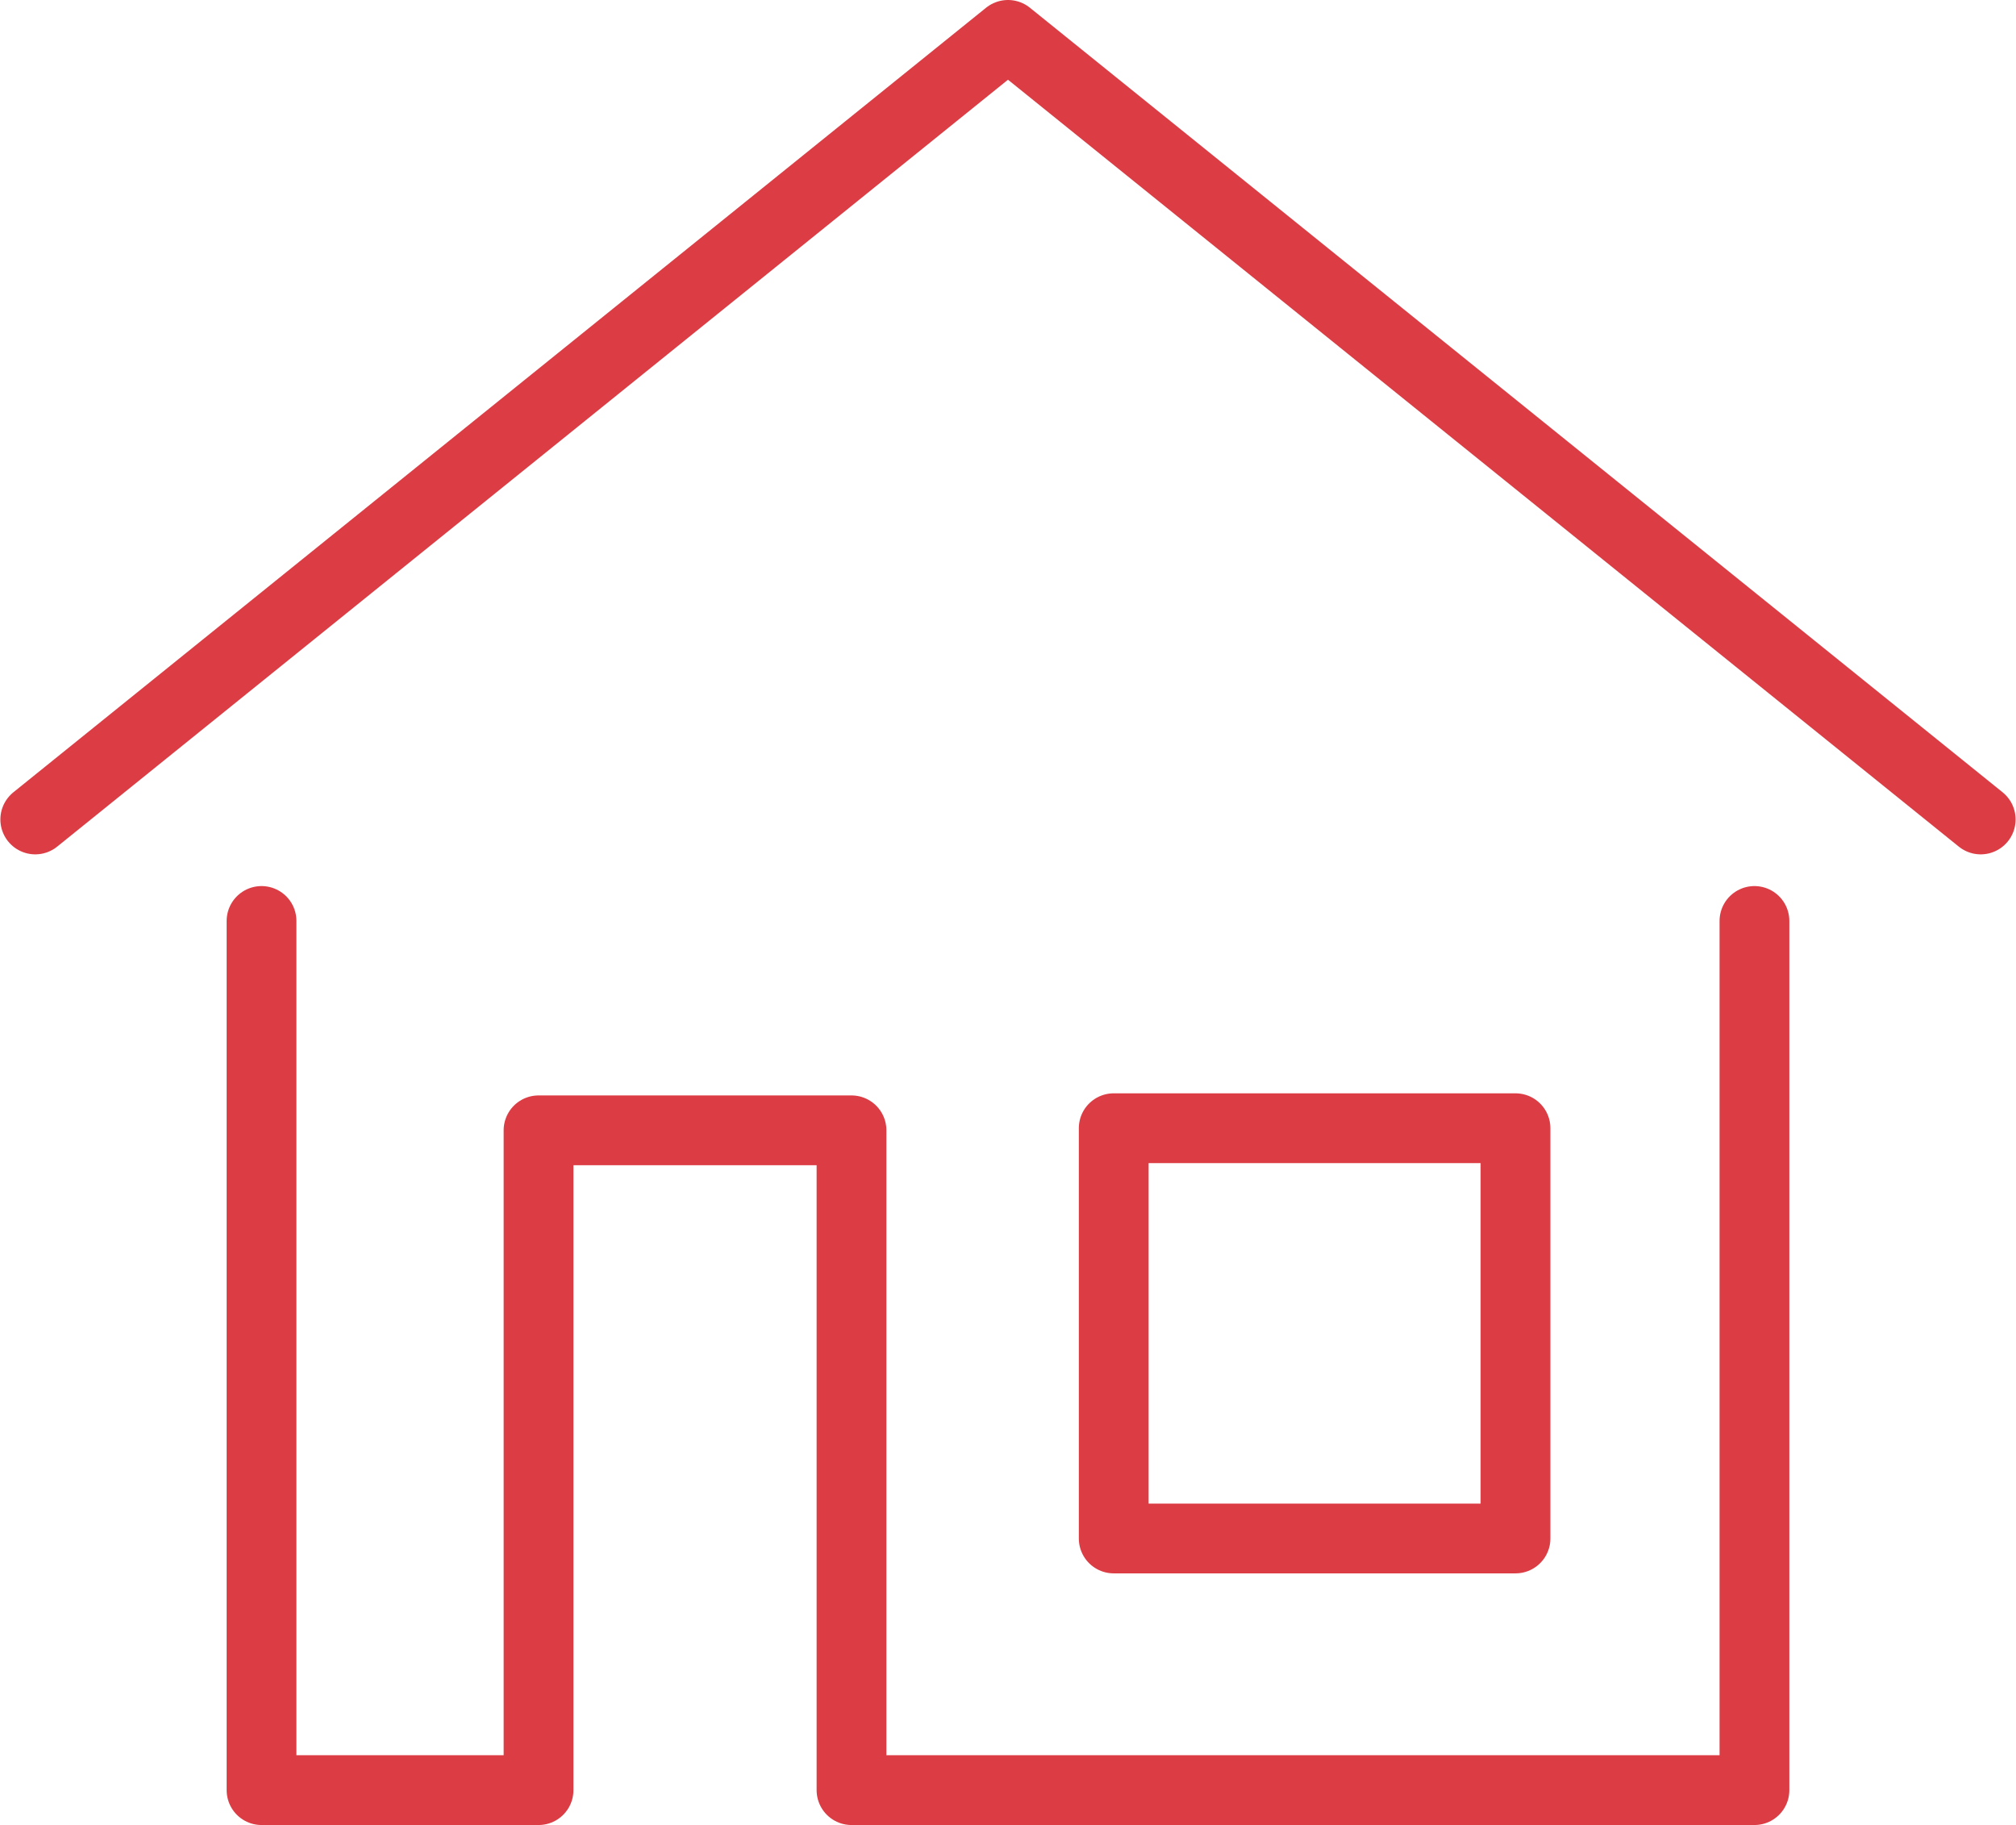
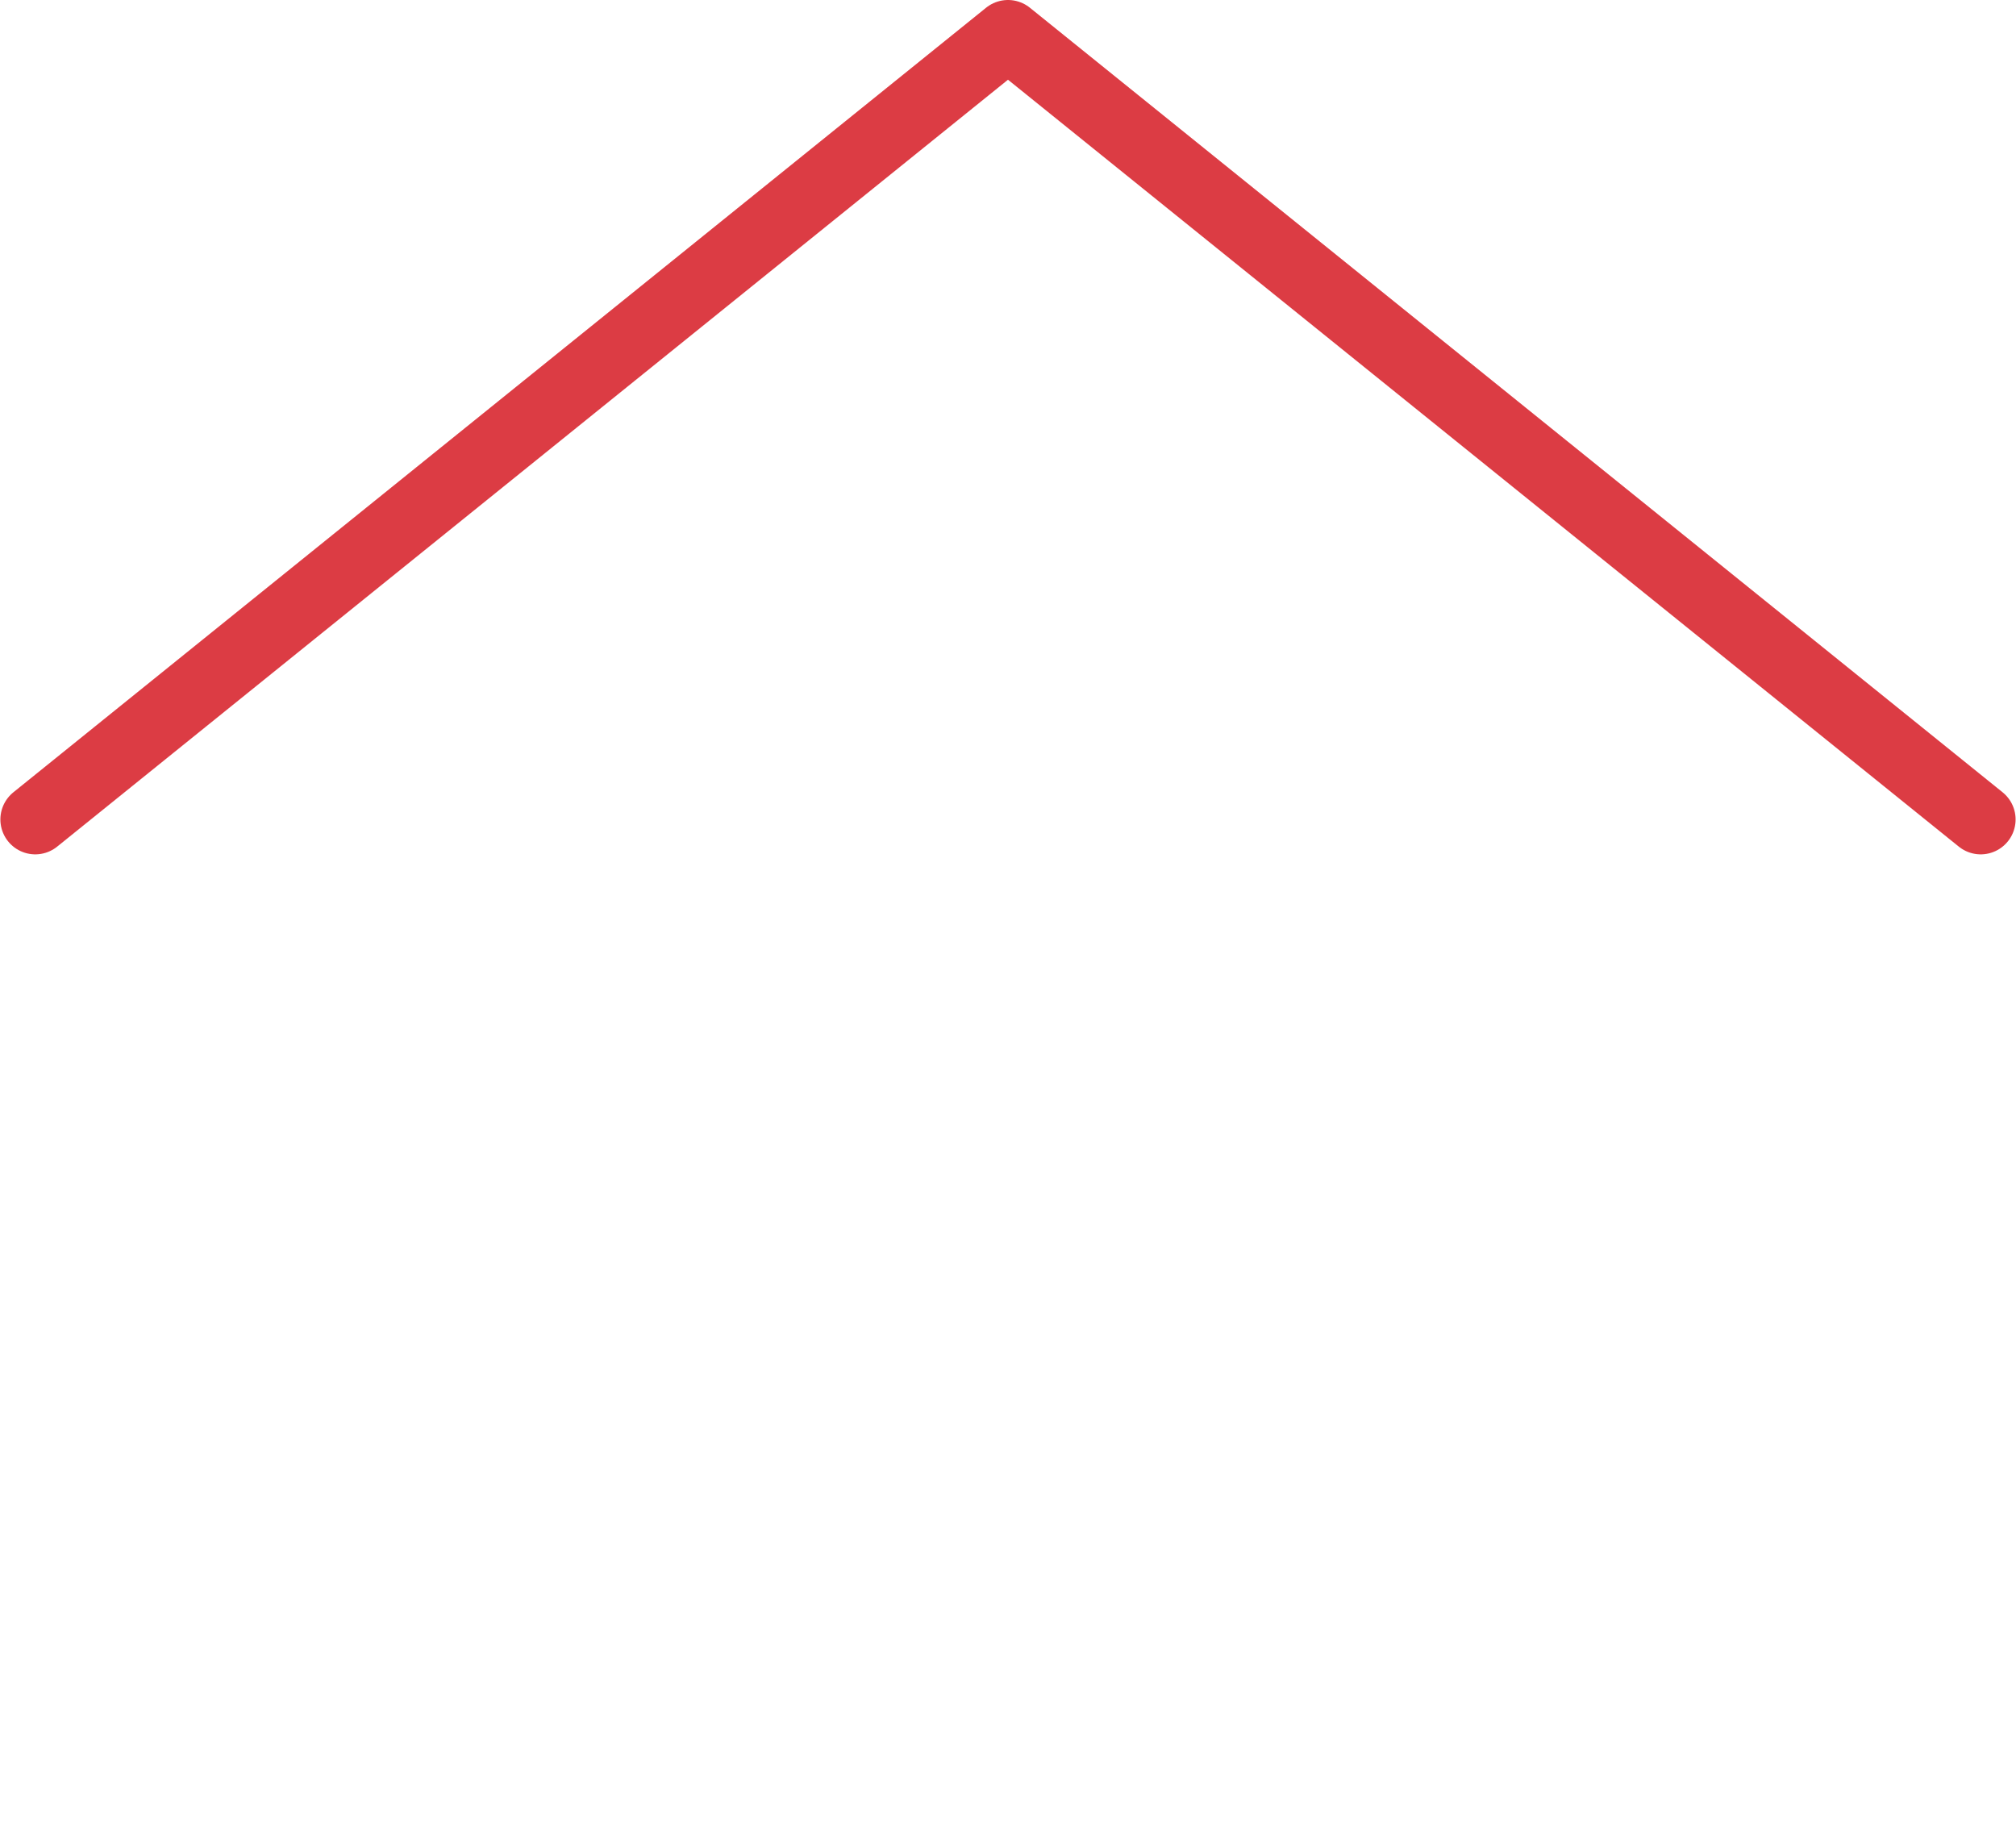
<svg xmlns="http://www.w3.org/2000/svg" xmlns:ns1="http://sodipodi.sourceforge.net/DTD/sodipodi-0.dtd" xmlns:ns2="http://www.inkscape.org/namespaces/inkscape" version="1.1" id="_x2014_ÎÓÈ_1" x="0px" y="0px" viewBox="0 0 95.337 86.3" xml:space="preserve" ns1:docname="Picto-offre-expertise.svg" width="95.337" height="86.3" ns2:version="0.92.4 (5da689c313, 2019-01-14)">
  <defs id="defs292" />
  <ns1:namedview pagecolor="#ffffff" bordercolor="#666666" borderopacity="1" objecttolerance="10" gridtolerance="10" guidetolerance="10" ns2:pageopacity="0" ns2:pageshadow="2" ns2:window-width="640" ns2:window-height="480" id="namedview290" showgrid="false" ns2:zoom="0.19666667" ns2:cx="-177.33167" ns2:cy="-271.85" ns2:window-x="0" ns2:window-y="0" ns2:window-maximized="0" ns2:current-layer="_x2014_ÎÓÈ_1" />
  <style type="text/css" id="style279">
	.st0{fill:none;stroke:#DC3C44;stroke-width:3.3;stroke-linecap:round;stroke-linejoin:round;stroke-miterlimit:10;}
</style>
  <g id="g287" transform="translate(-777.332,-241.85)">
    <polyline class="st0" points="779,280.6 825,243.5 871,280.6  " id="polyline281" style="fill:none;stroke:#dc3c44;stroke-width:3.3;stroke-linecap:round;stroke-linejoin:round;stroke-miterlimit:10" />
-     <polyline class="st0" points="789.7,285.4 789.7,326.5 802.8,326.5 802.8,295.3 817.6,295.3 817.6,326.5 833.6,326.5 860.3,326.5    860.3,285.4  " id="polyline283" style="fill:none;stroke:#dc3c44;stroke-width:3.3;stroke-linecap:round;stroke-linejoin:round;stroke-miterlimit:10" />
-     <rect x="830" y="295.2" class="st0" width="19" height="19.4" id="rect285" style="fill:none;stroke:#dc3c44;stroke-width:3.3;stroke-linecap:round;stroke-linejoin:round;stroke-miterlimit:10" />
  </g>
</svg>